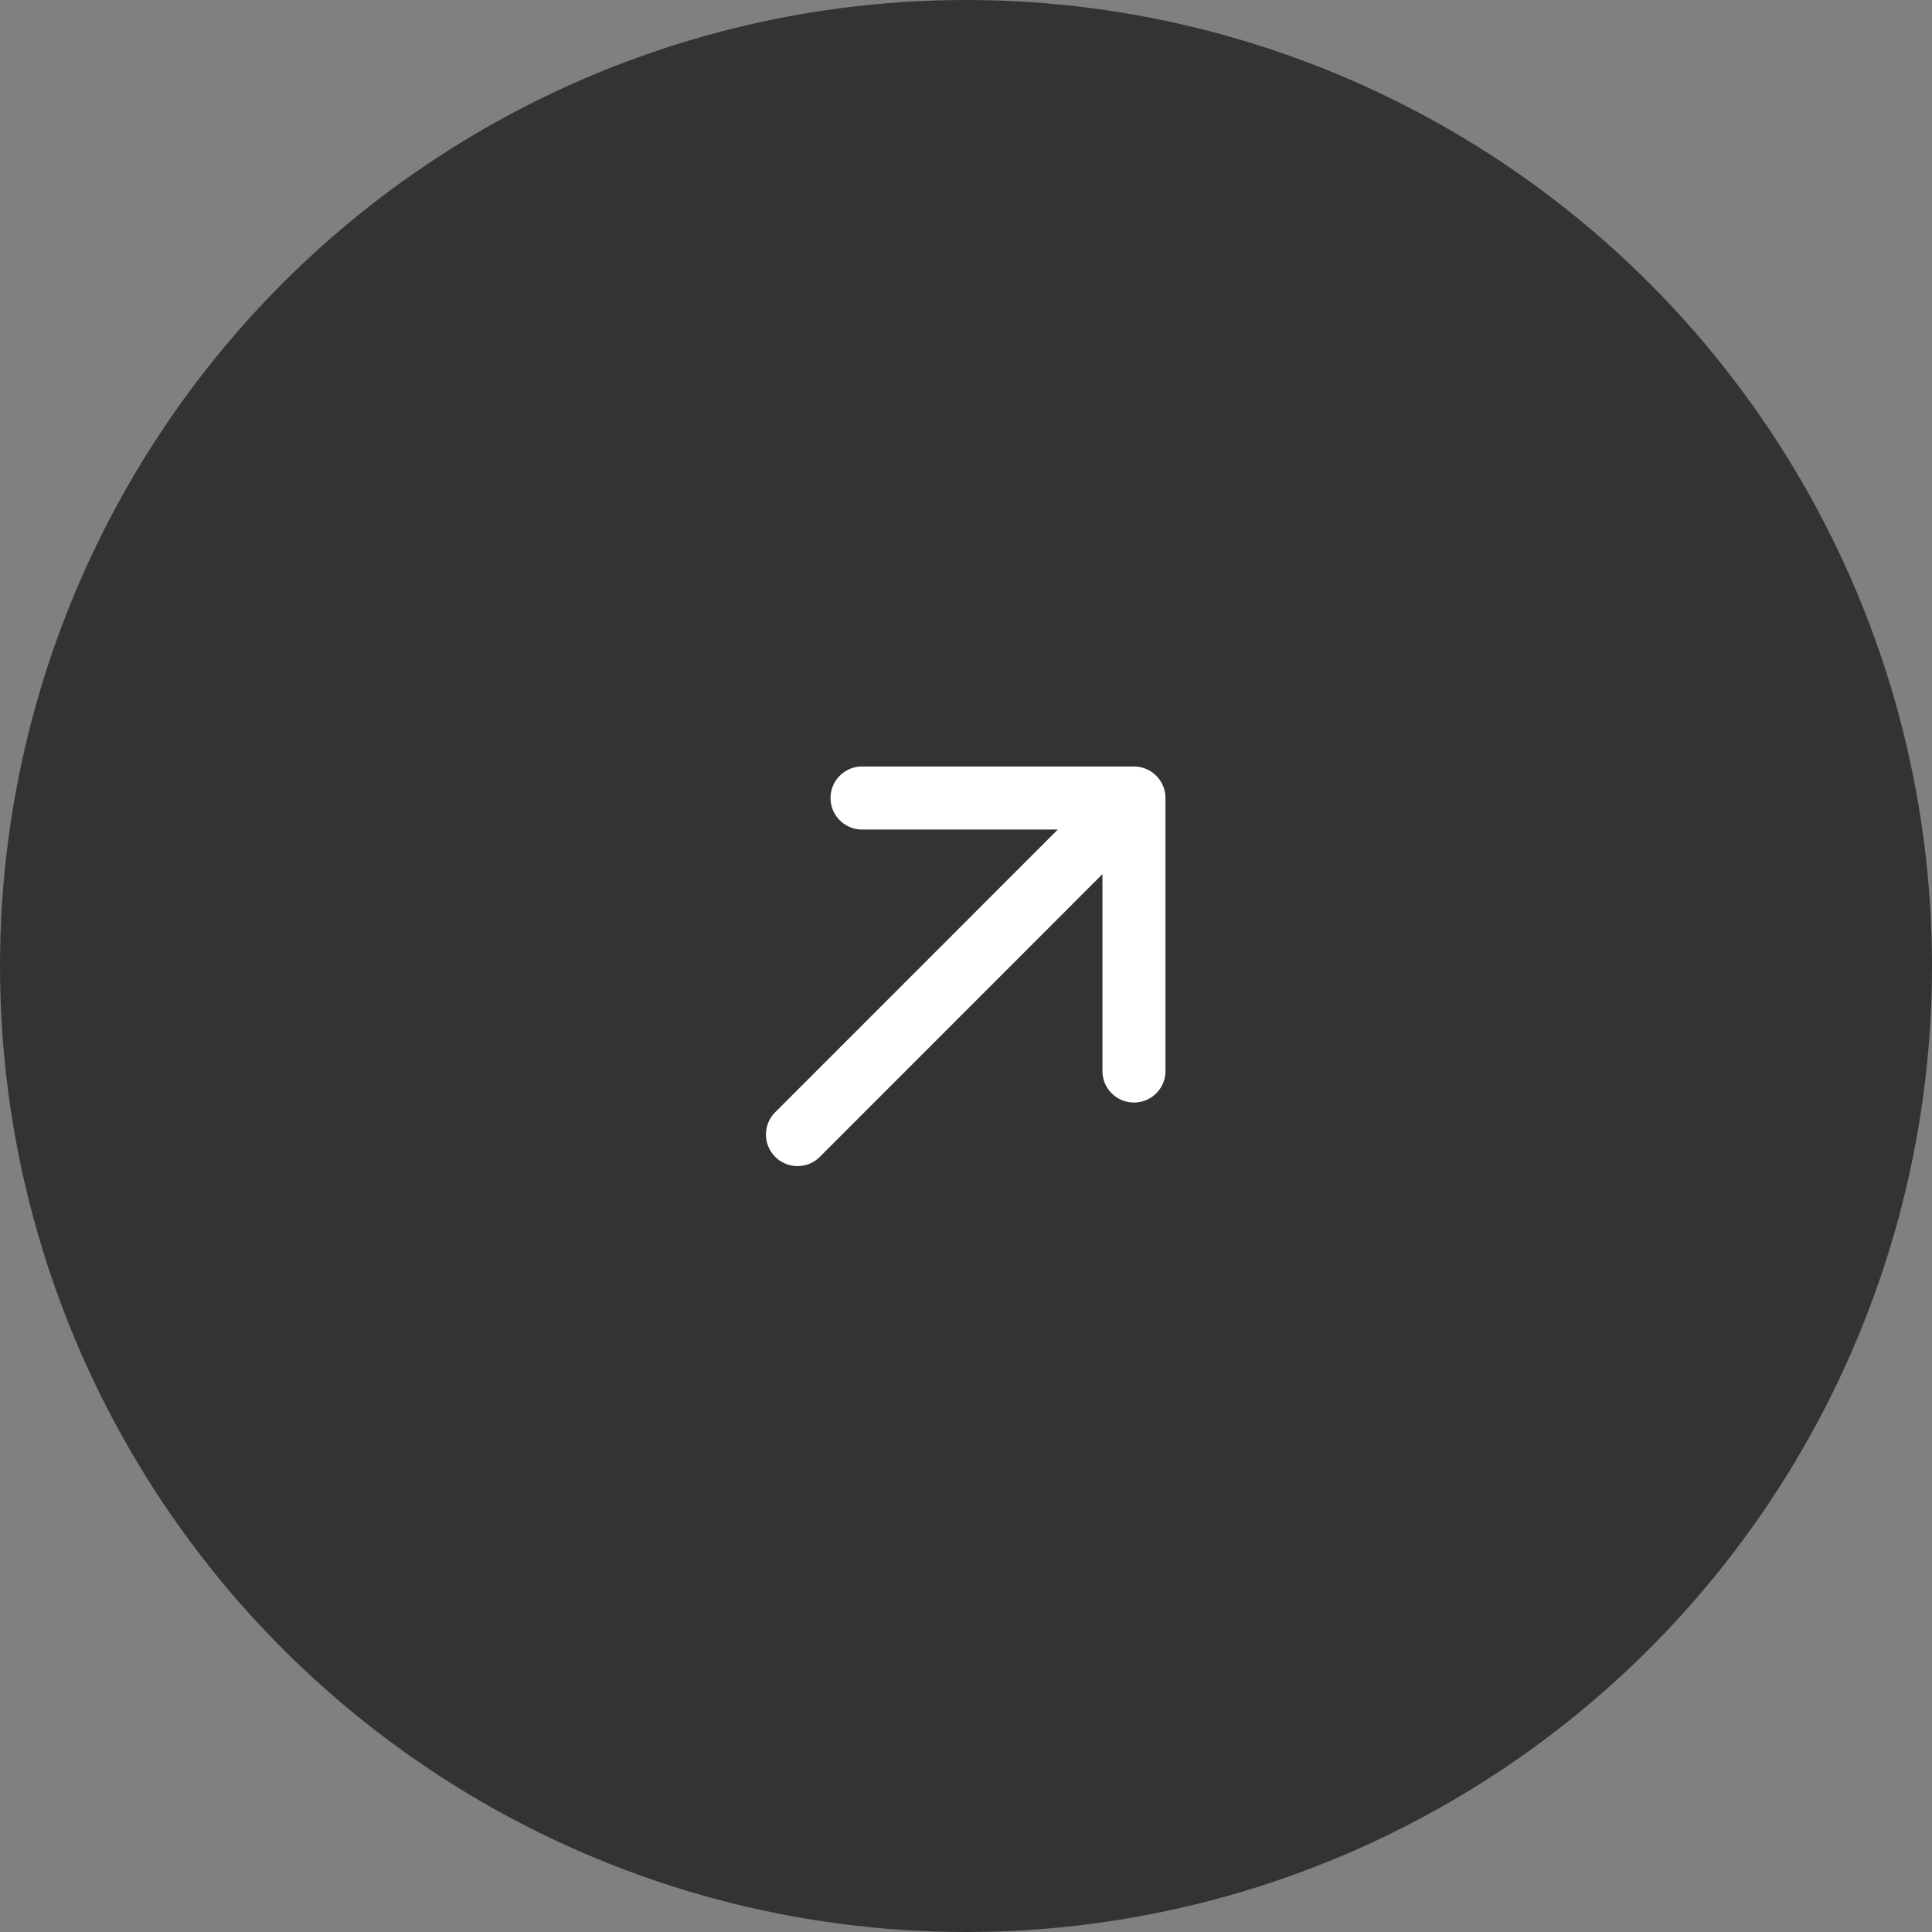
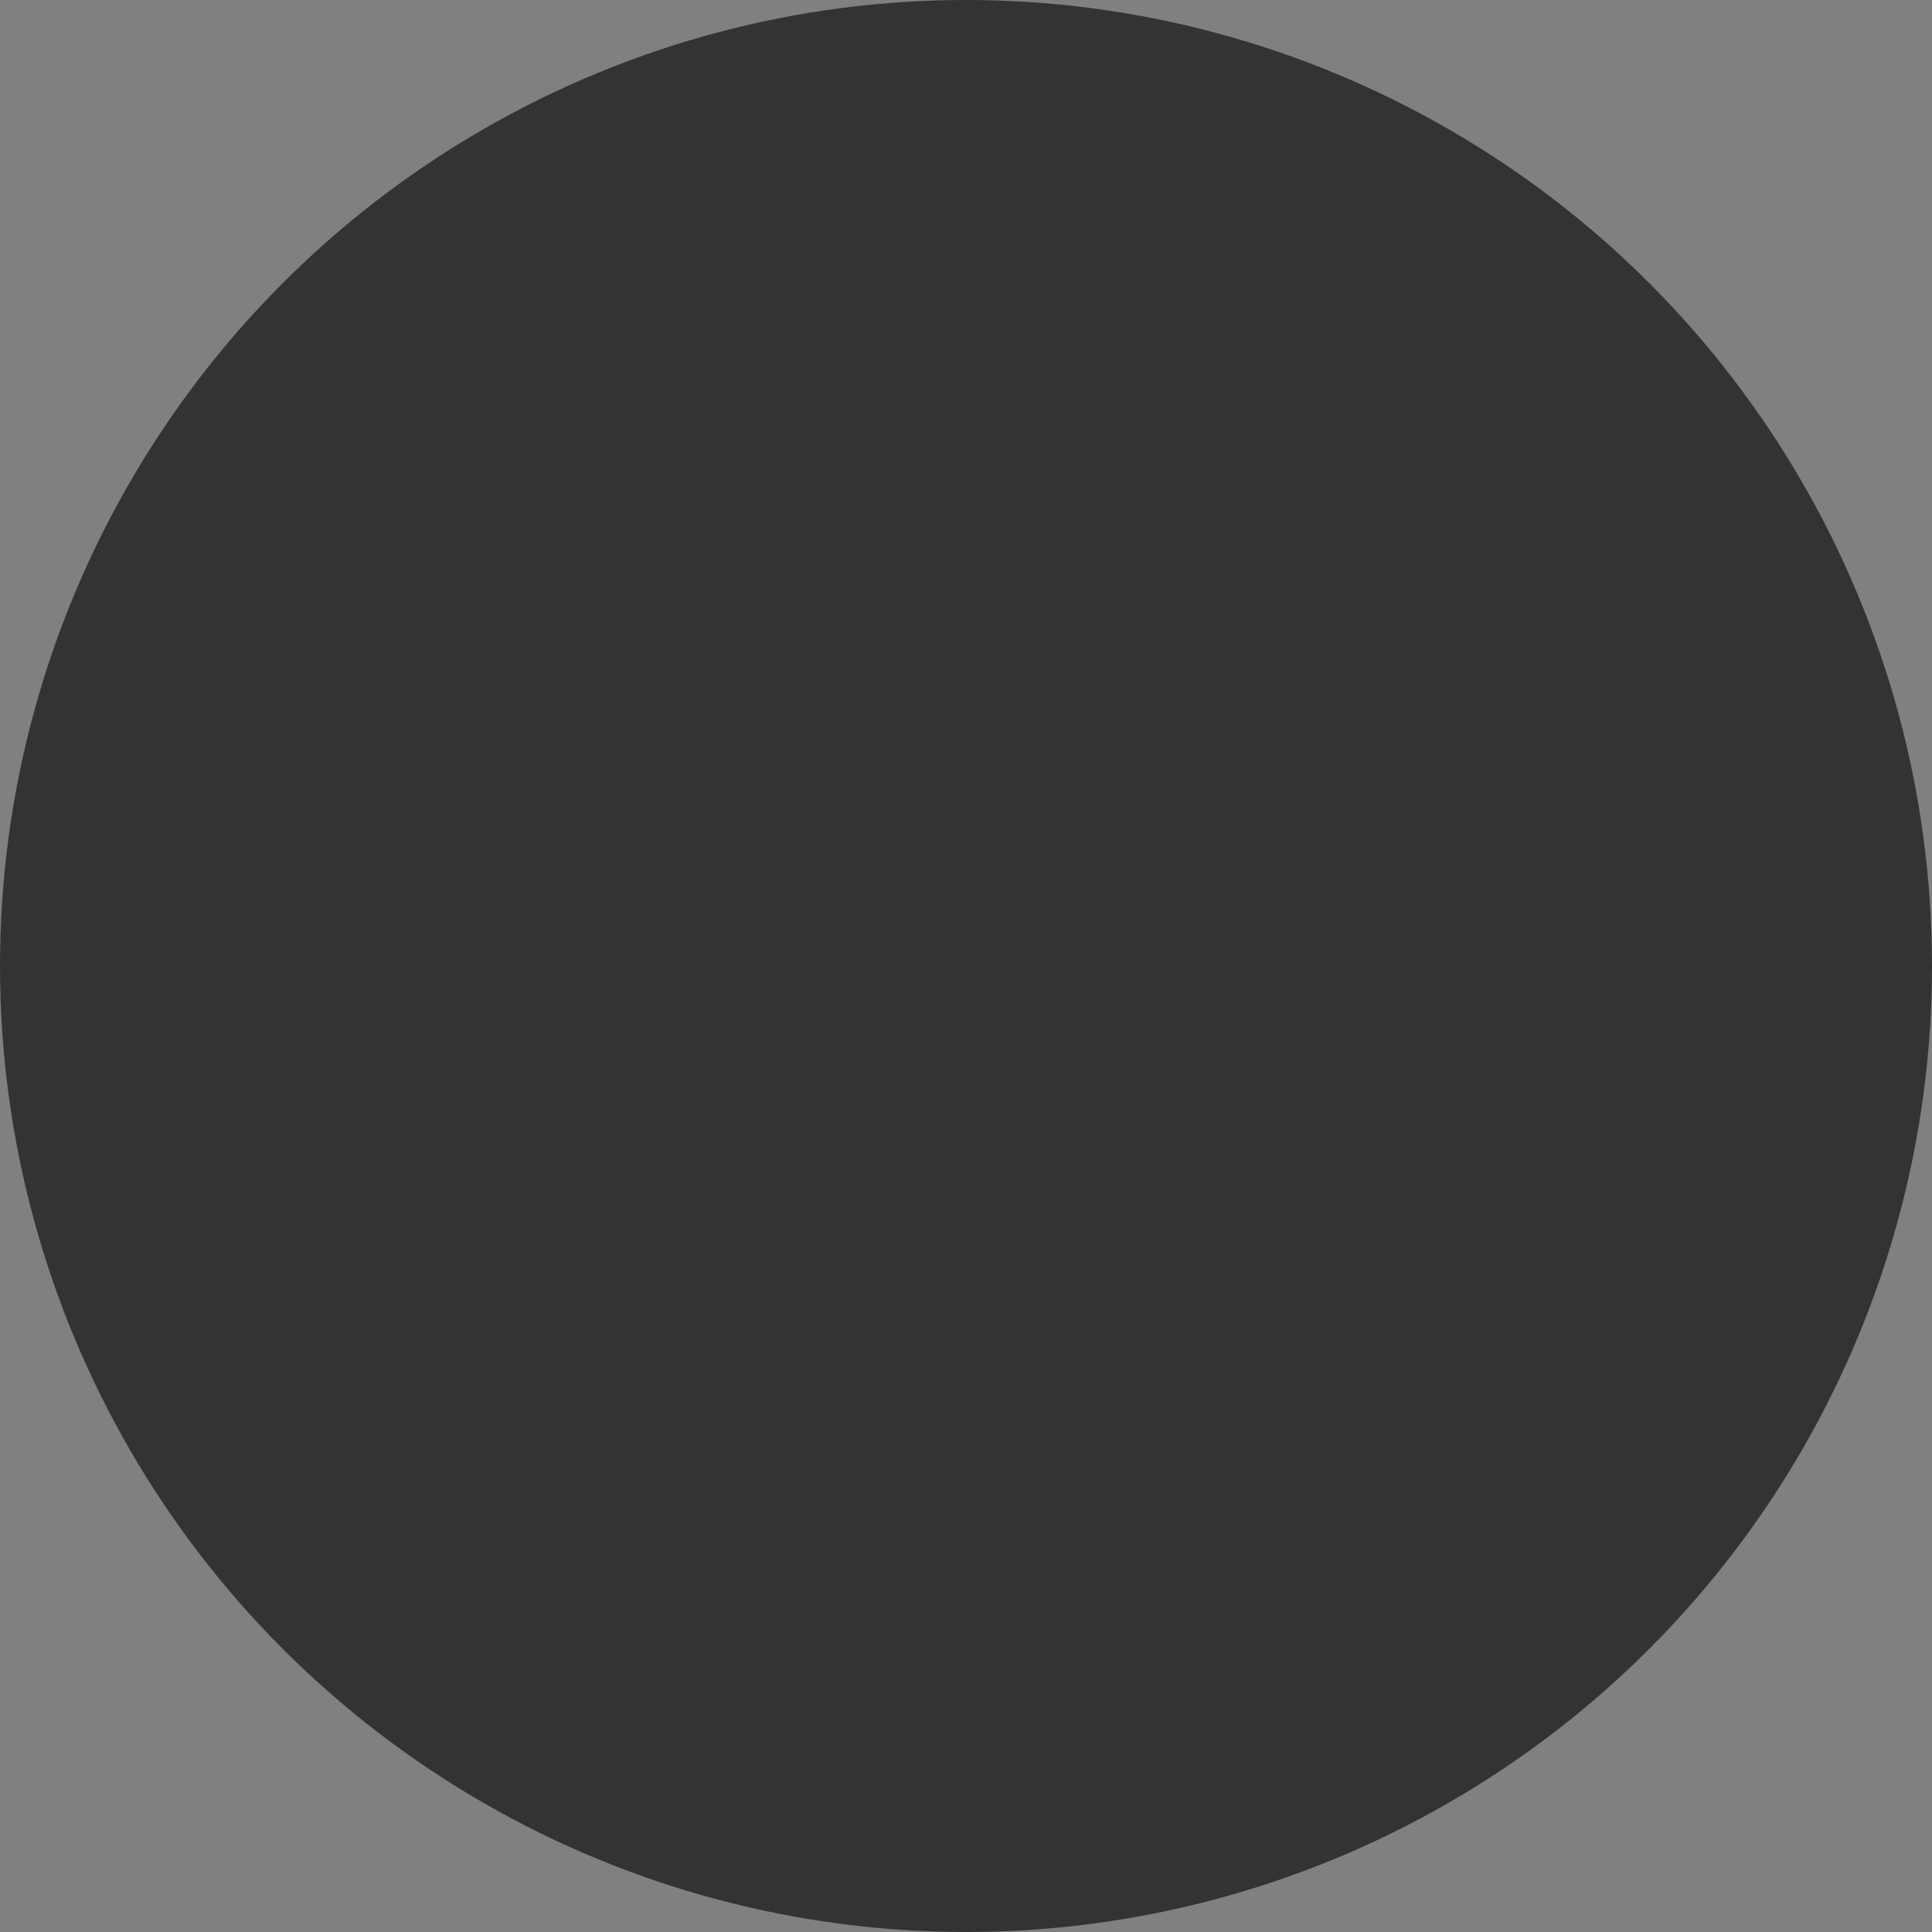
<svg xmlns="http://www.w3.org/2000/svg" width="48" height="48" fill="none">
  <rect width="100%" height="100%" fill="#808080" stroke="none" />
  <circle cx="24" cy="24" r="24" fill="#333" />
-   <path fill="#fff" d="M28.956 26.609v-6.783a.783.783 0 0 0-.782-.782H21.39a.783.783 0 0 0 0 1.565h4.892l-7.01 7.012a.784.784 0 1 0 1.108 1.109l7.01-7.013v4.892a.782.782 0 1 0 1.566 0Z" />
</svg>